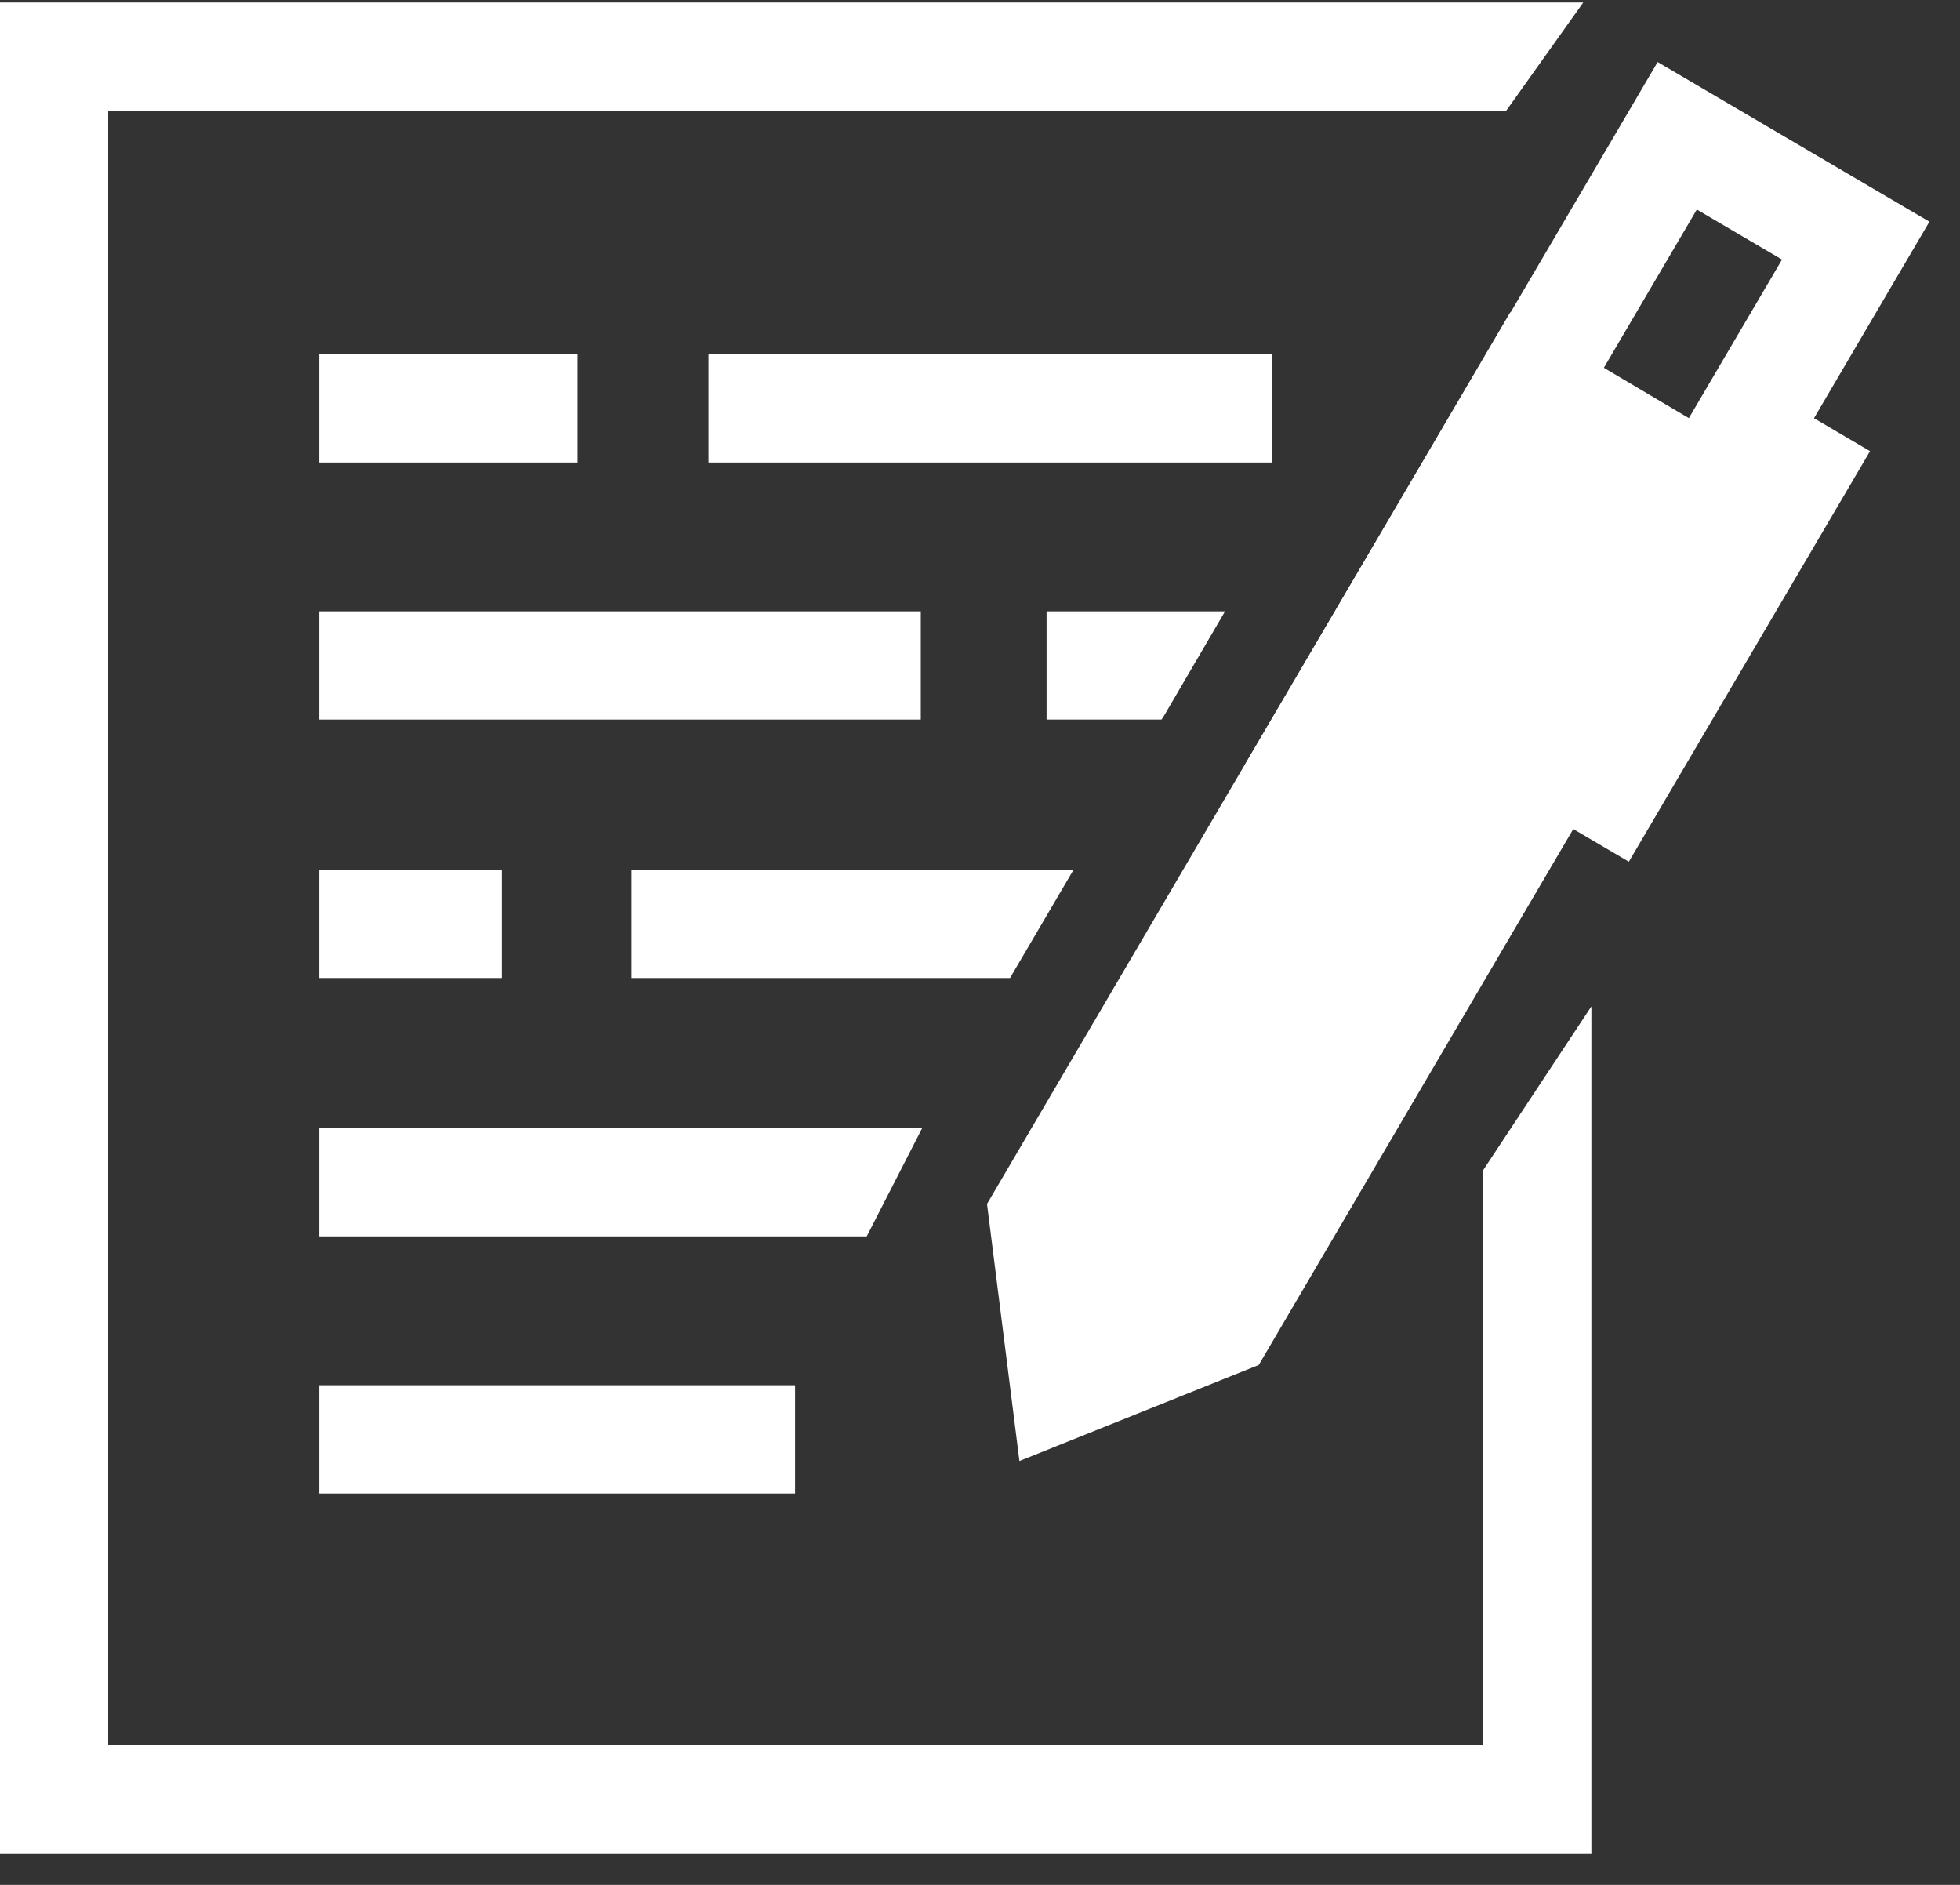
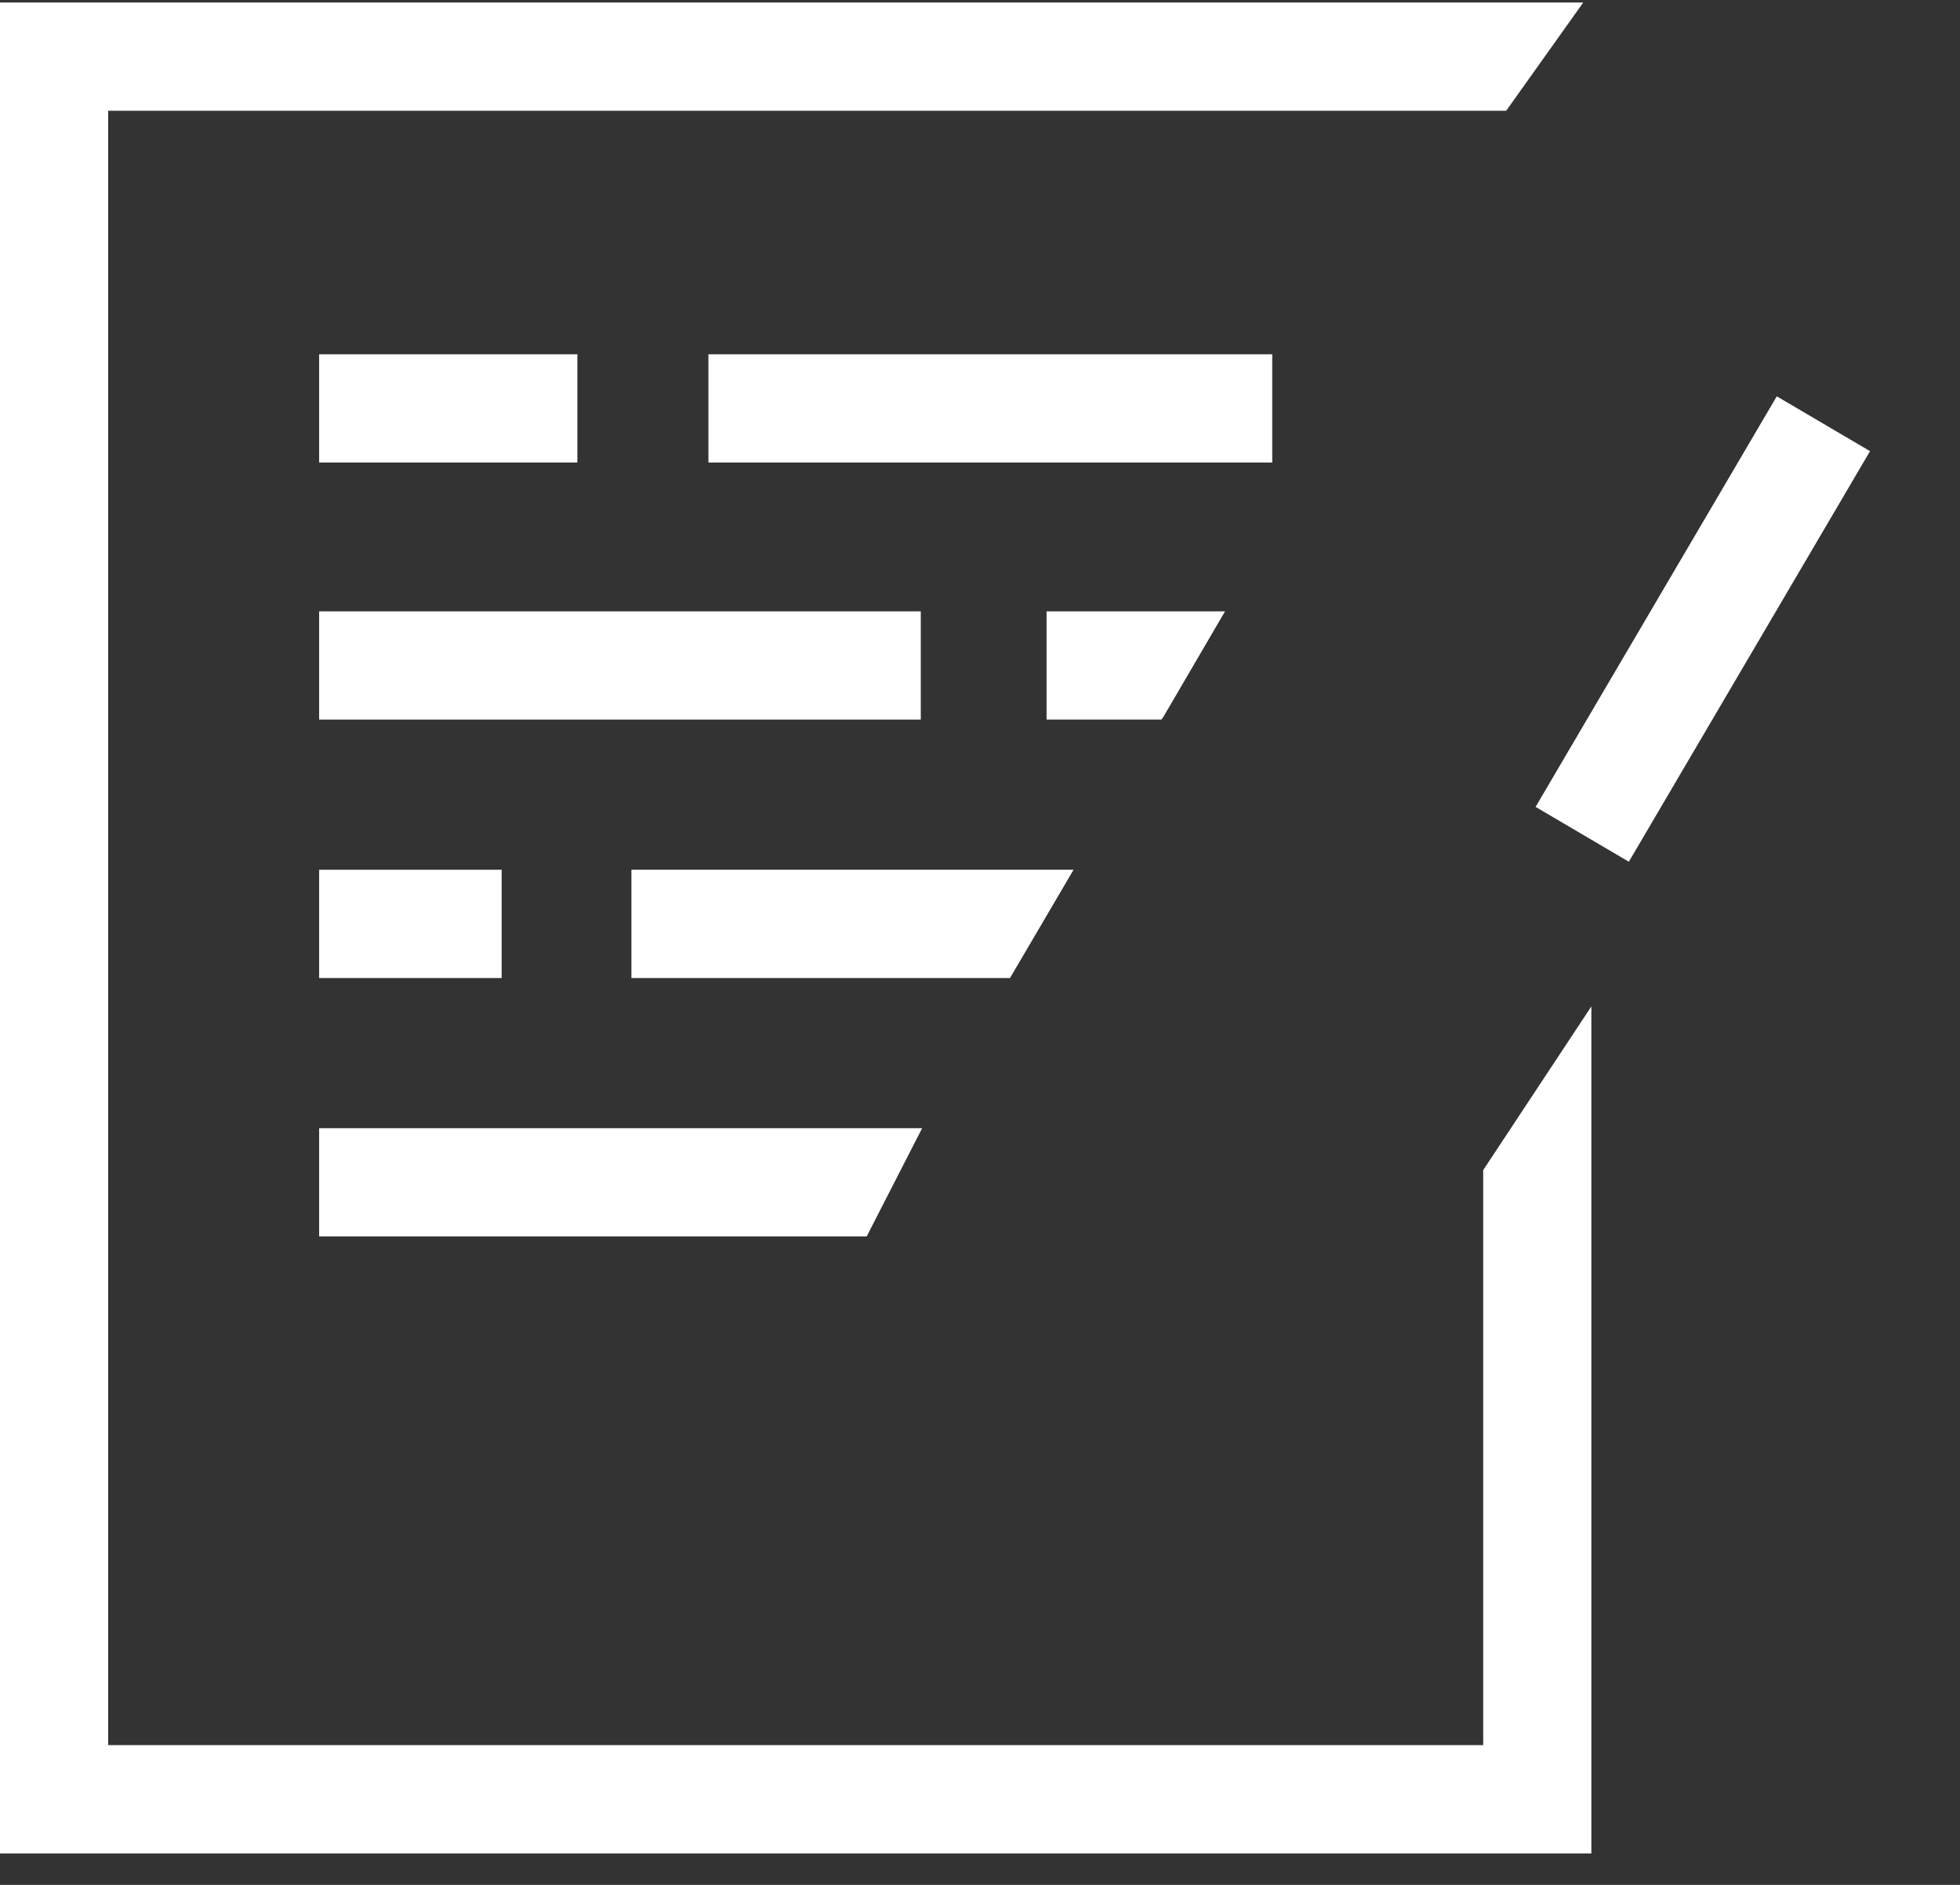
<svg xmlns="http://www.w3.org/2000/svg" width="52" height="50" viewBox="0 0 52 50" fill="none">
  <rect x="0" y="0" width="52" height="50" fill="#333333" stroke="none" />
  <path d="M39.35 31.04V46.293H2.87V2.938H39.96L42.005 0.066H0V49.165H42.22V26.697L39.35 31.04Z" fill="white" />
  <path d="M33.753 9.398H18.795V12.269H33.753V9.398Z" fill="white" />
  <path d="M15.318 9.398H8.467V12.269H15.318V9.398Z" fill="white" />
  <path d="M27.766 16.217H32.501L30.886 18.981L30.815 19.088H27.766V16.217Z" fill="white" />
  <path d="M24.429 16.217H8.467V19.088H24.429V16.217Z" fill="white" />
  <path d="M28.482 23.072L26.796 25.944H16.752V23.072H28.482Z" fill="white" />
  <path d="M13.309 23.072H8.467V25.944H13.309V23.072Z" fill="white" />
  <path d="M22.994 32.798H8.467V29.927H24.465L22.994 32.798Z" fill="white" />
-   <path d="M21.093 36.746H8.467V39.618H21.093V36.746Z" fill="white" />
+   <path d="M21.093 36.746H8.467H21.093V36.746Z" fill="white" />
  <path d="M47.139 10.513L40.74 21.404L43.214 22.859L49.613 11.968L47.139 10.513Z" fill="white" />
-   <path d="M45.018 5.558L47.278 6.886L39.243 20.56L36.983 19.232L45.018 5.558ZM43.978 1.646L33.037 20.273L40.247 24.508L51.188 5.881L43.978 1.646Z" fill="white" />
-   <path d="M33.396 36.208L27.046 38.756L26.186 31.937L40.068 8.285L47.278 12.556L33.396 36.208Z" fill="white" />
</svg>